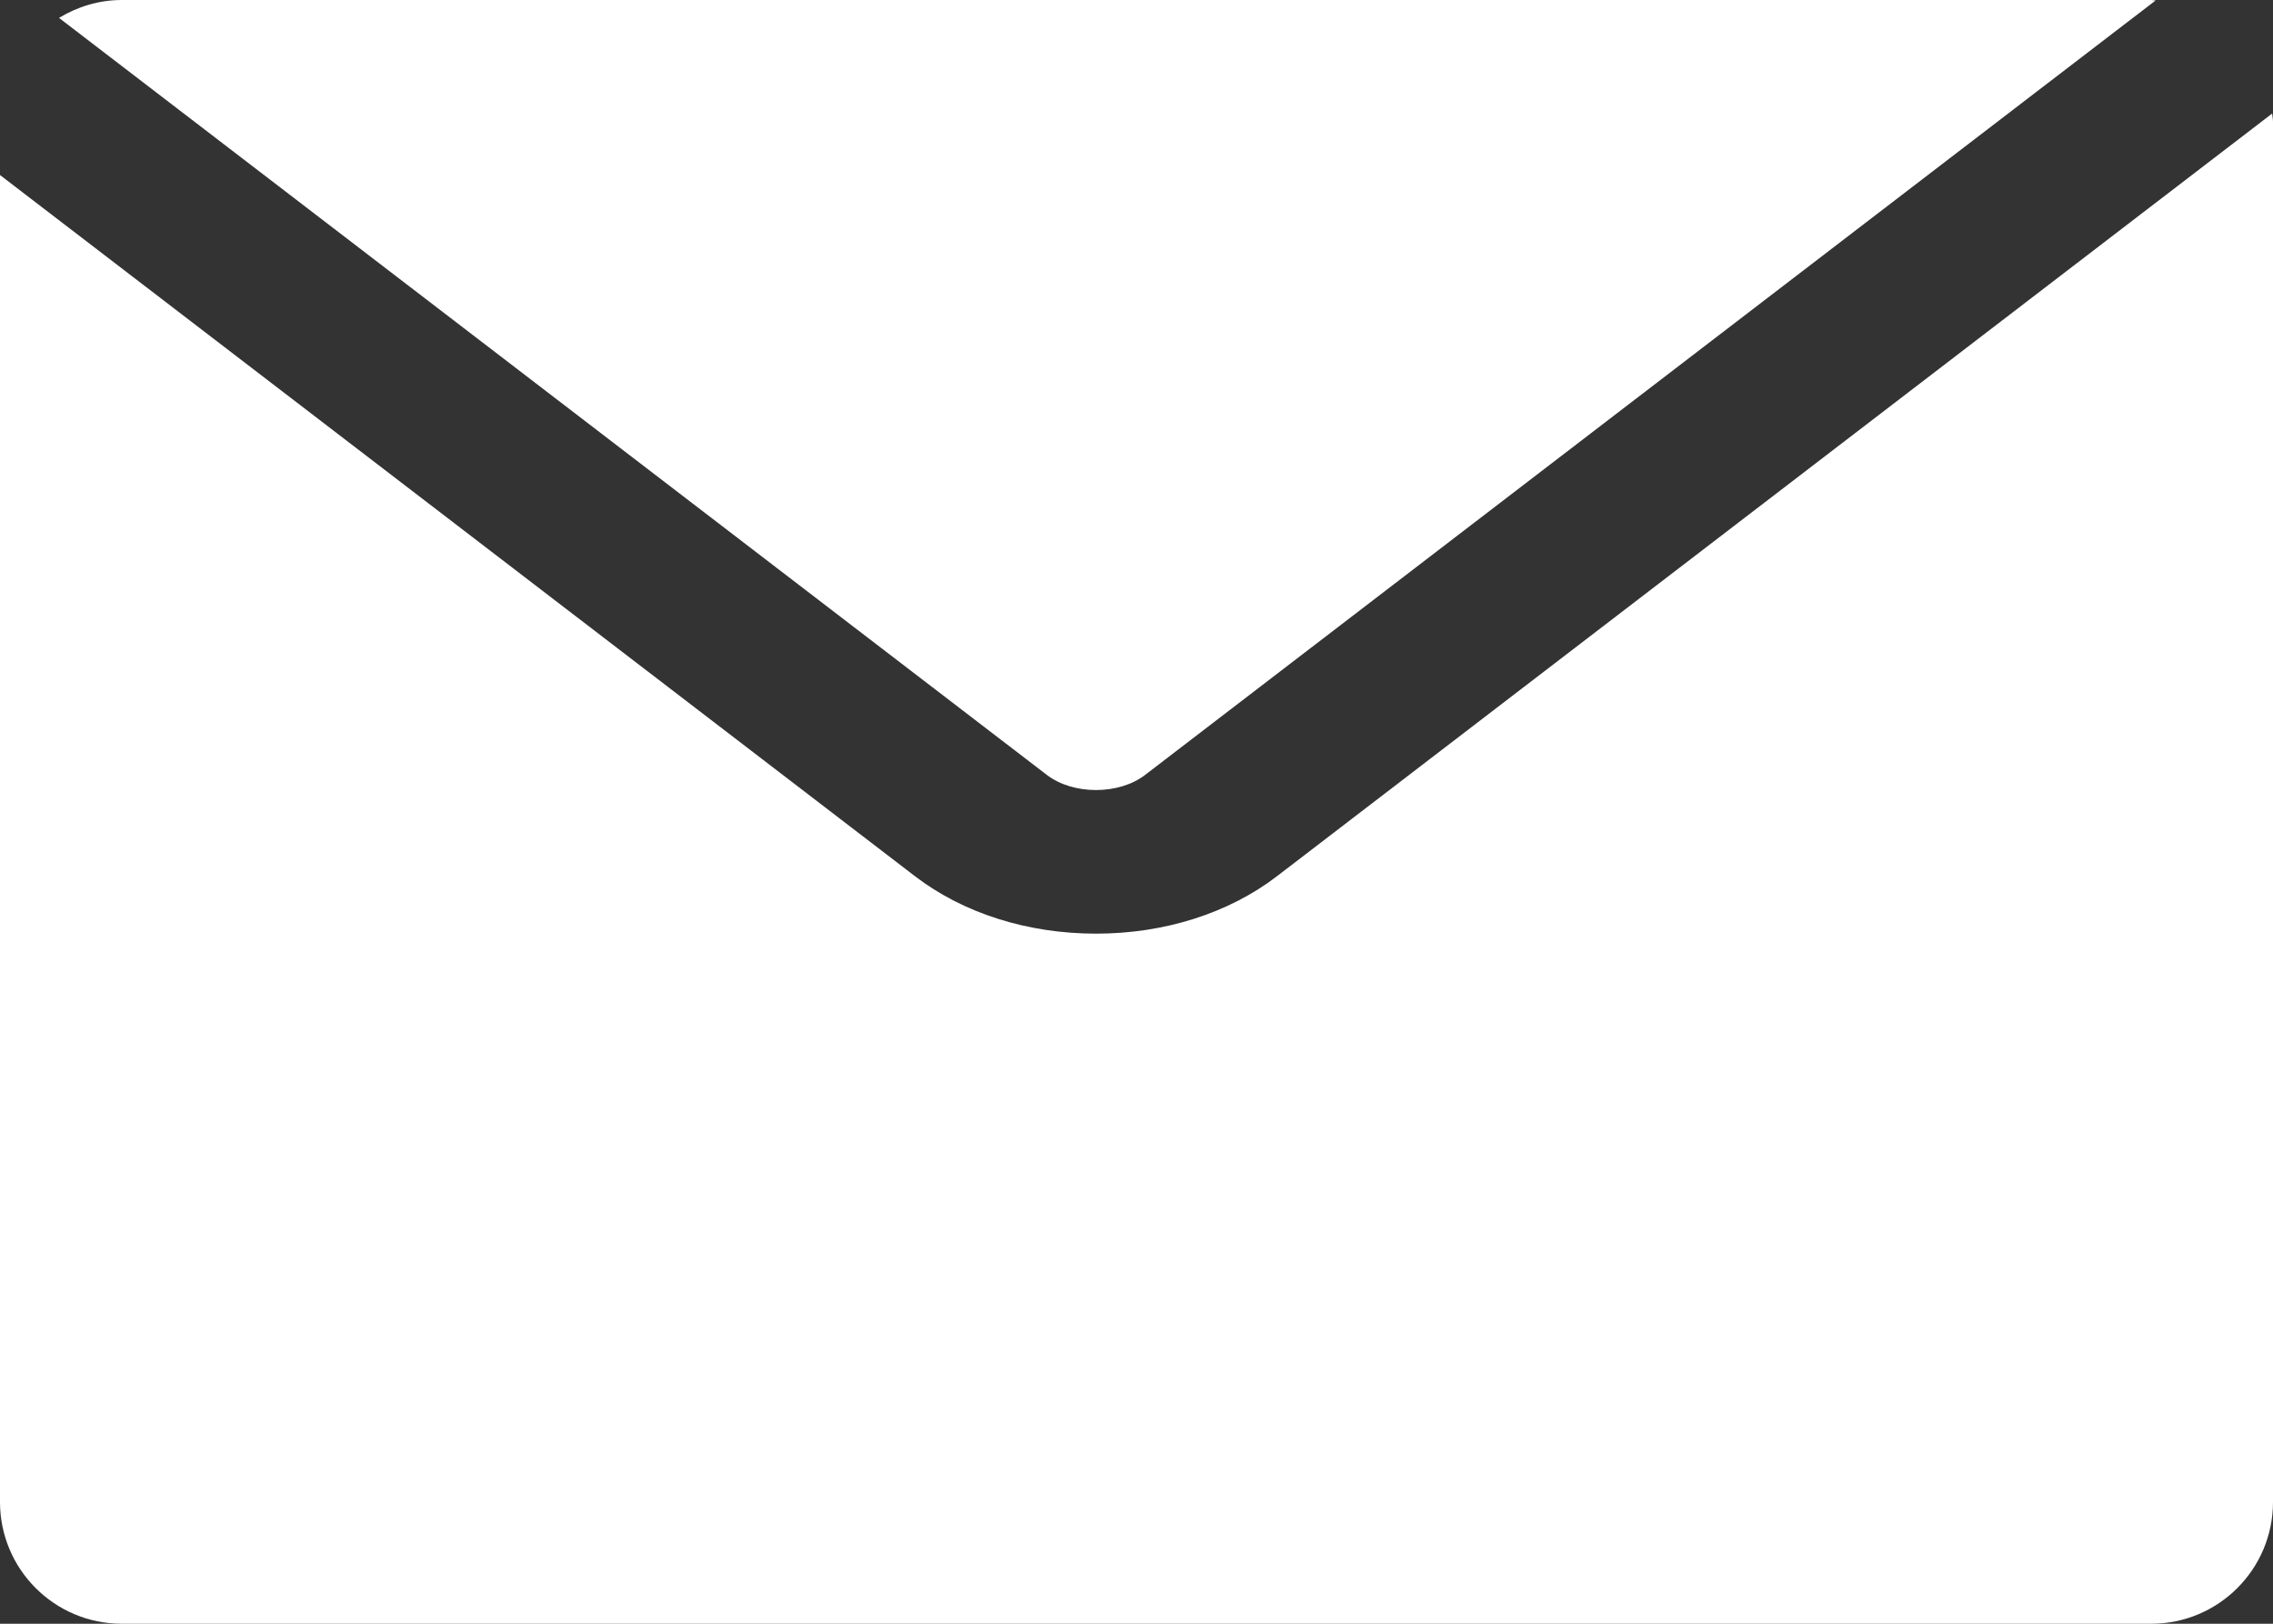
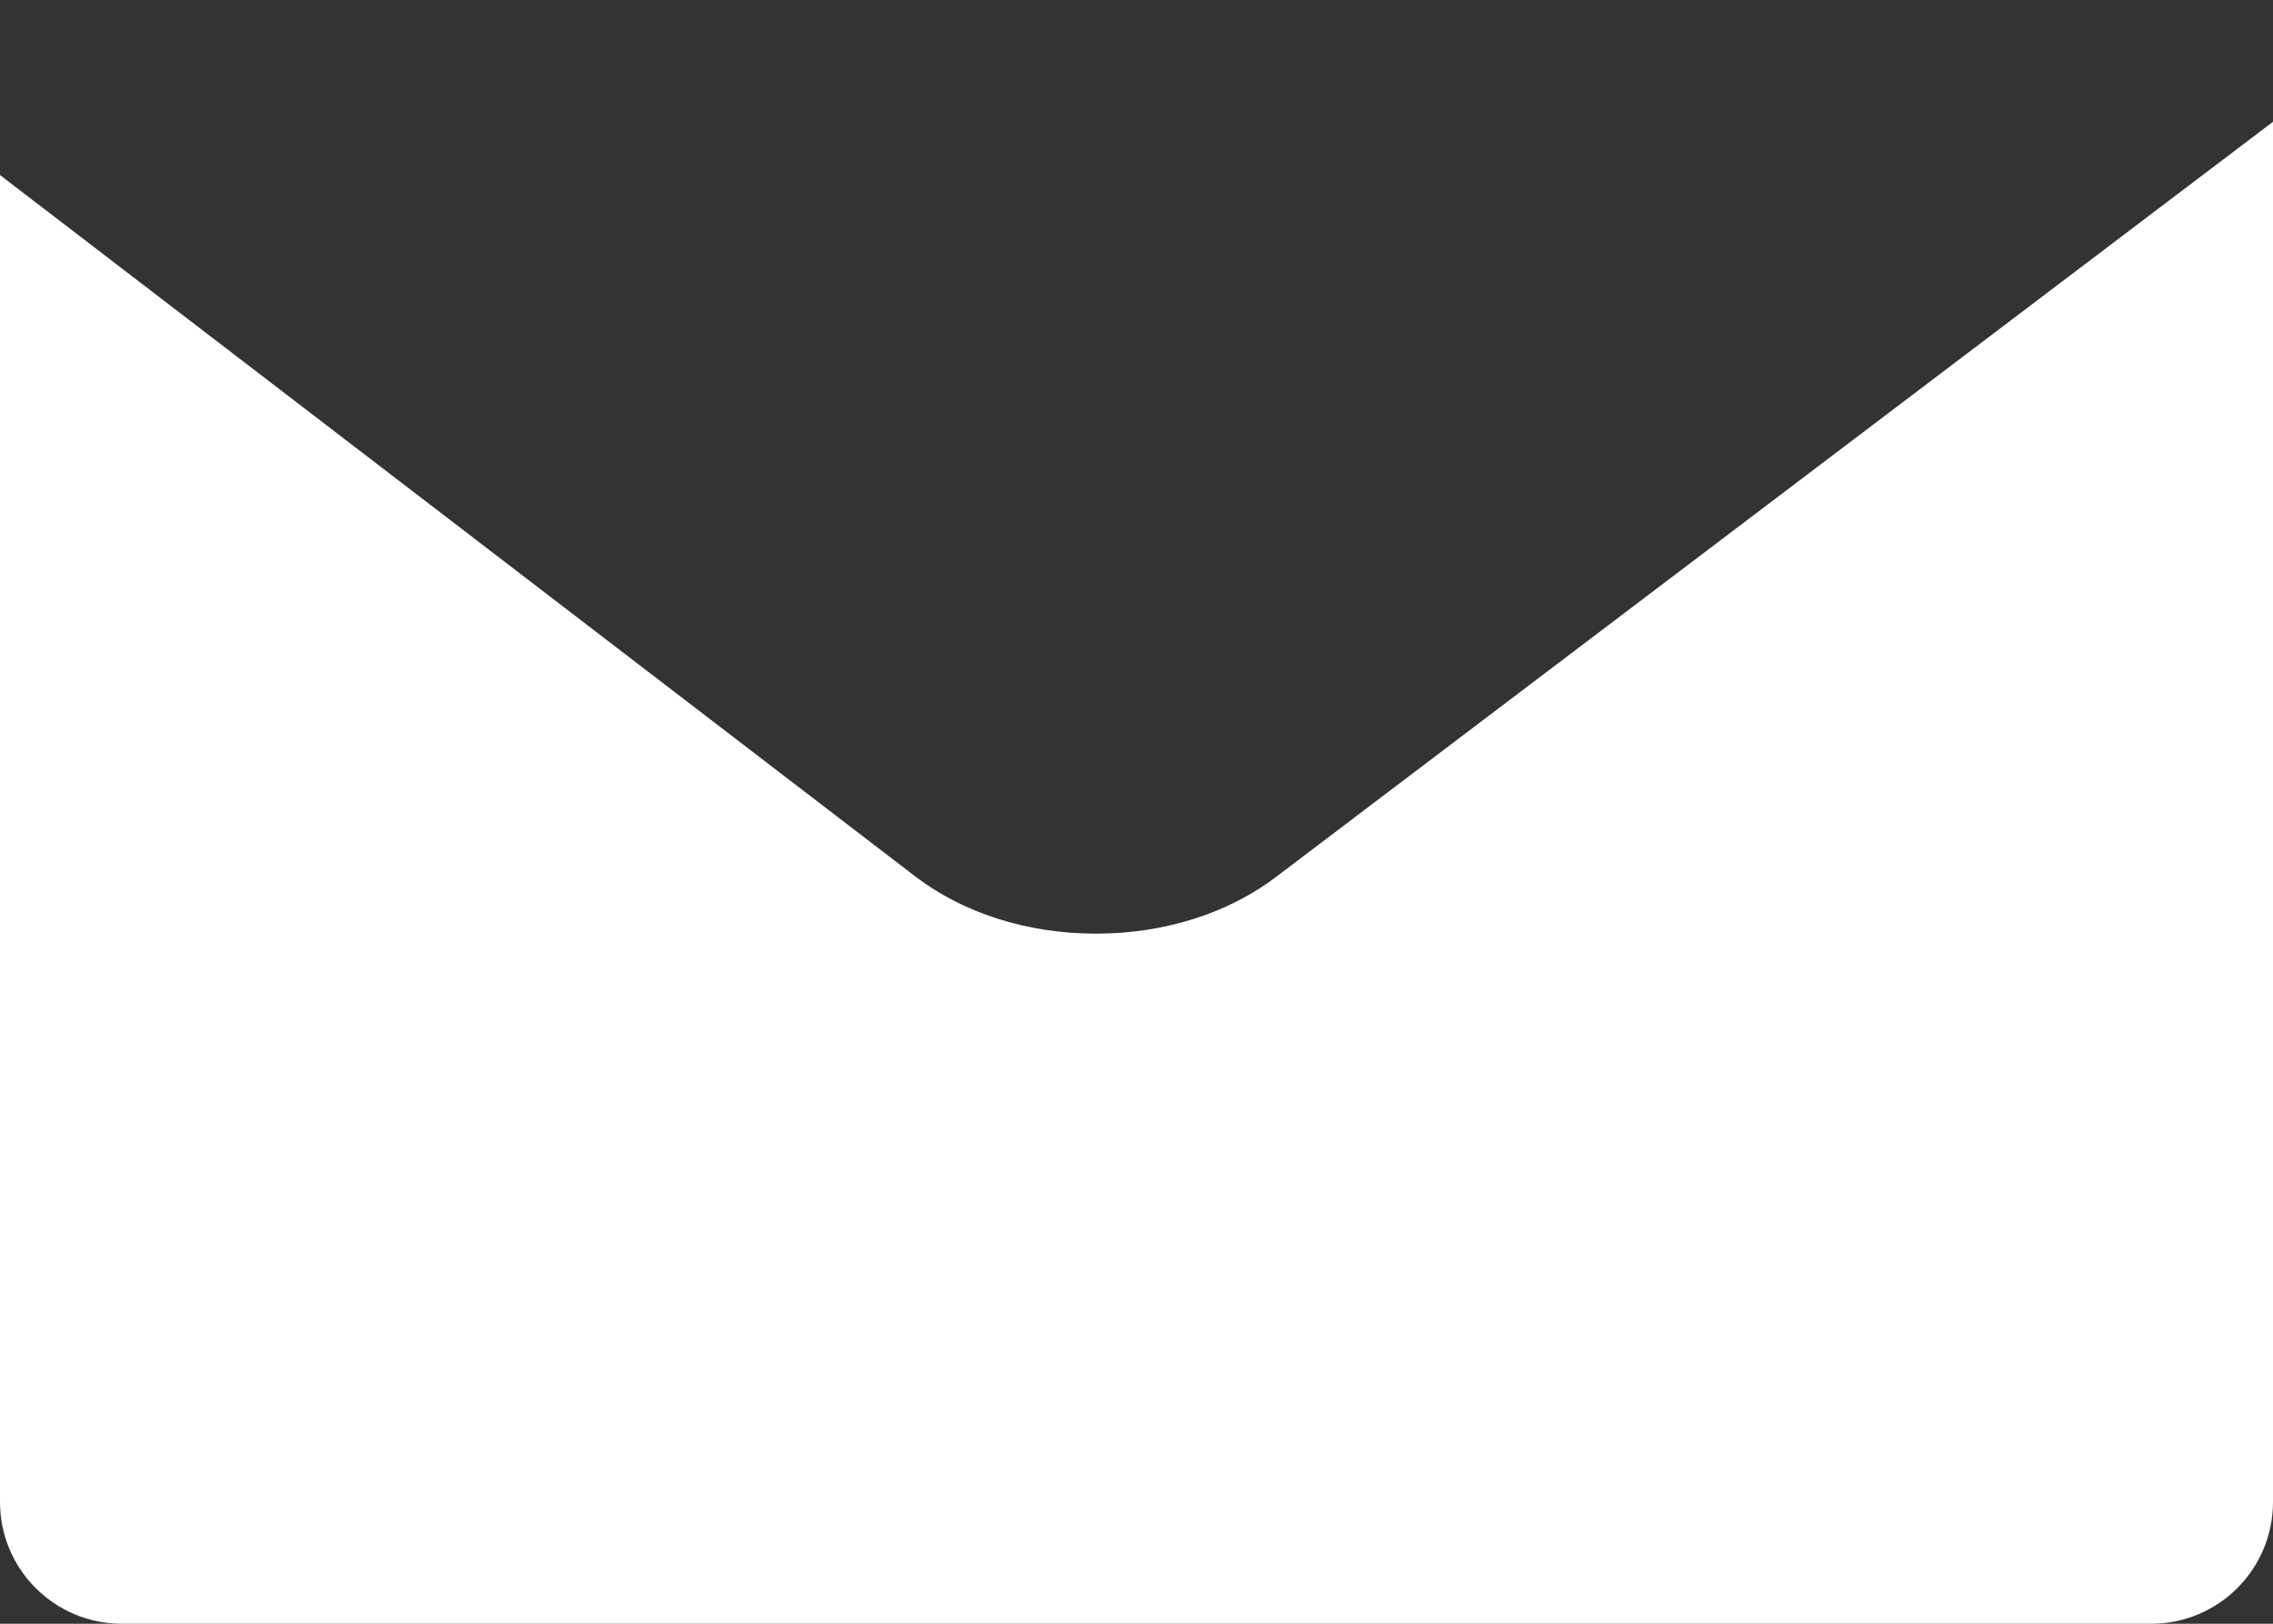
<svg xmlns="http://www.w3.org/2000/svg" enable-background="new 0 0 56 40" height="40px" id="Layer_1" version="1.1" viewBox="0 0 56 40" width="56px" xml:space="preserve">
  <rect x="0" y="0" width="56" height="40" fill="#333333" stroke="none" />
  <g>
-     <path d="M31.462,21.584C30.271,22.497,28.688,23,27.003,23s-3.27-0.502-4.462-1.416L0,4.312V37c0,1.656,1.343,3,3,3   h50c1.657,0,3-1.344,3-3V3c0-0.07-0.016-0.135-0.021-0.203L31.462,21.584z" fill="#ffffff" opacity="1" original-fill="#231f20" />
-     <path d="M28.21,19.091l24.899-19.08C53.072,0.01,53.037,0,53,0H3C2.432,0,1.907,0.167,1.454,0.441l24.339,18.65   C26.439,19.585,27.563,19.587,28.21,19.091z" fill="#ffffff" opacity="1" original-fill="#231f20" />
+     <path d="M31.462,21.584C30.271,22.497,28.688,23,27.003,23s-3.27-0.502-4.462-1.416L0,4.312V37c0,1.656,1.343,3,3,3   h50c1.657,0,3-1.344,3-3V3L31.462,21.584z" fill="#ffffff" opacity="1" original-fill="#231f20" />
  </g>
</svg>